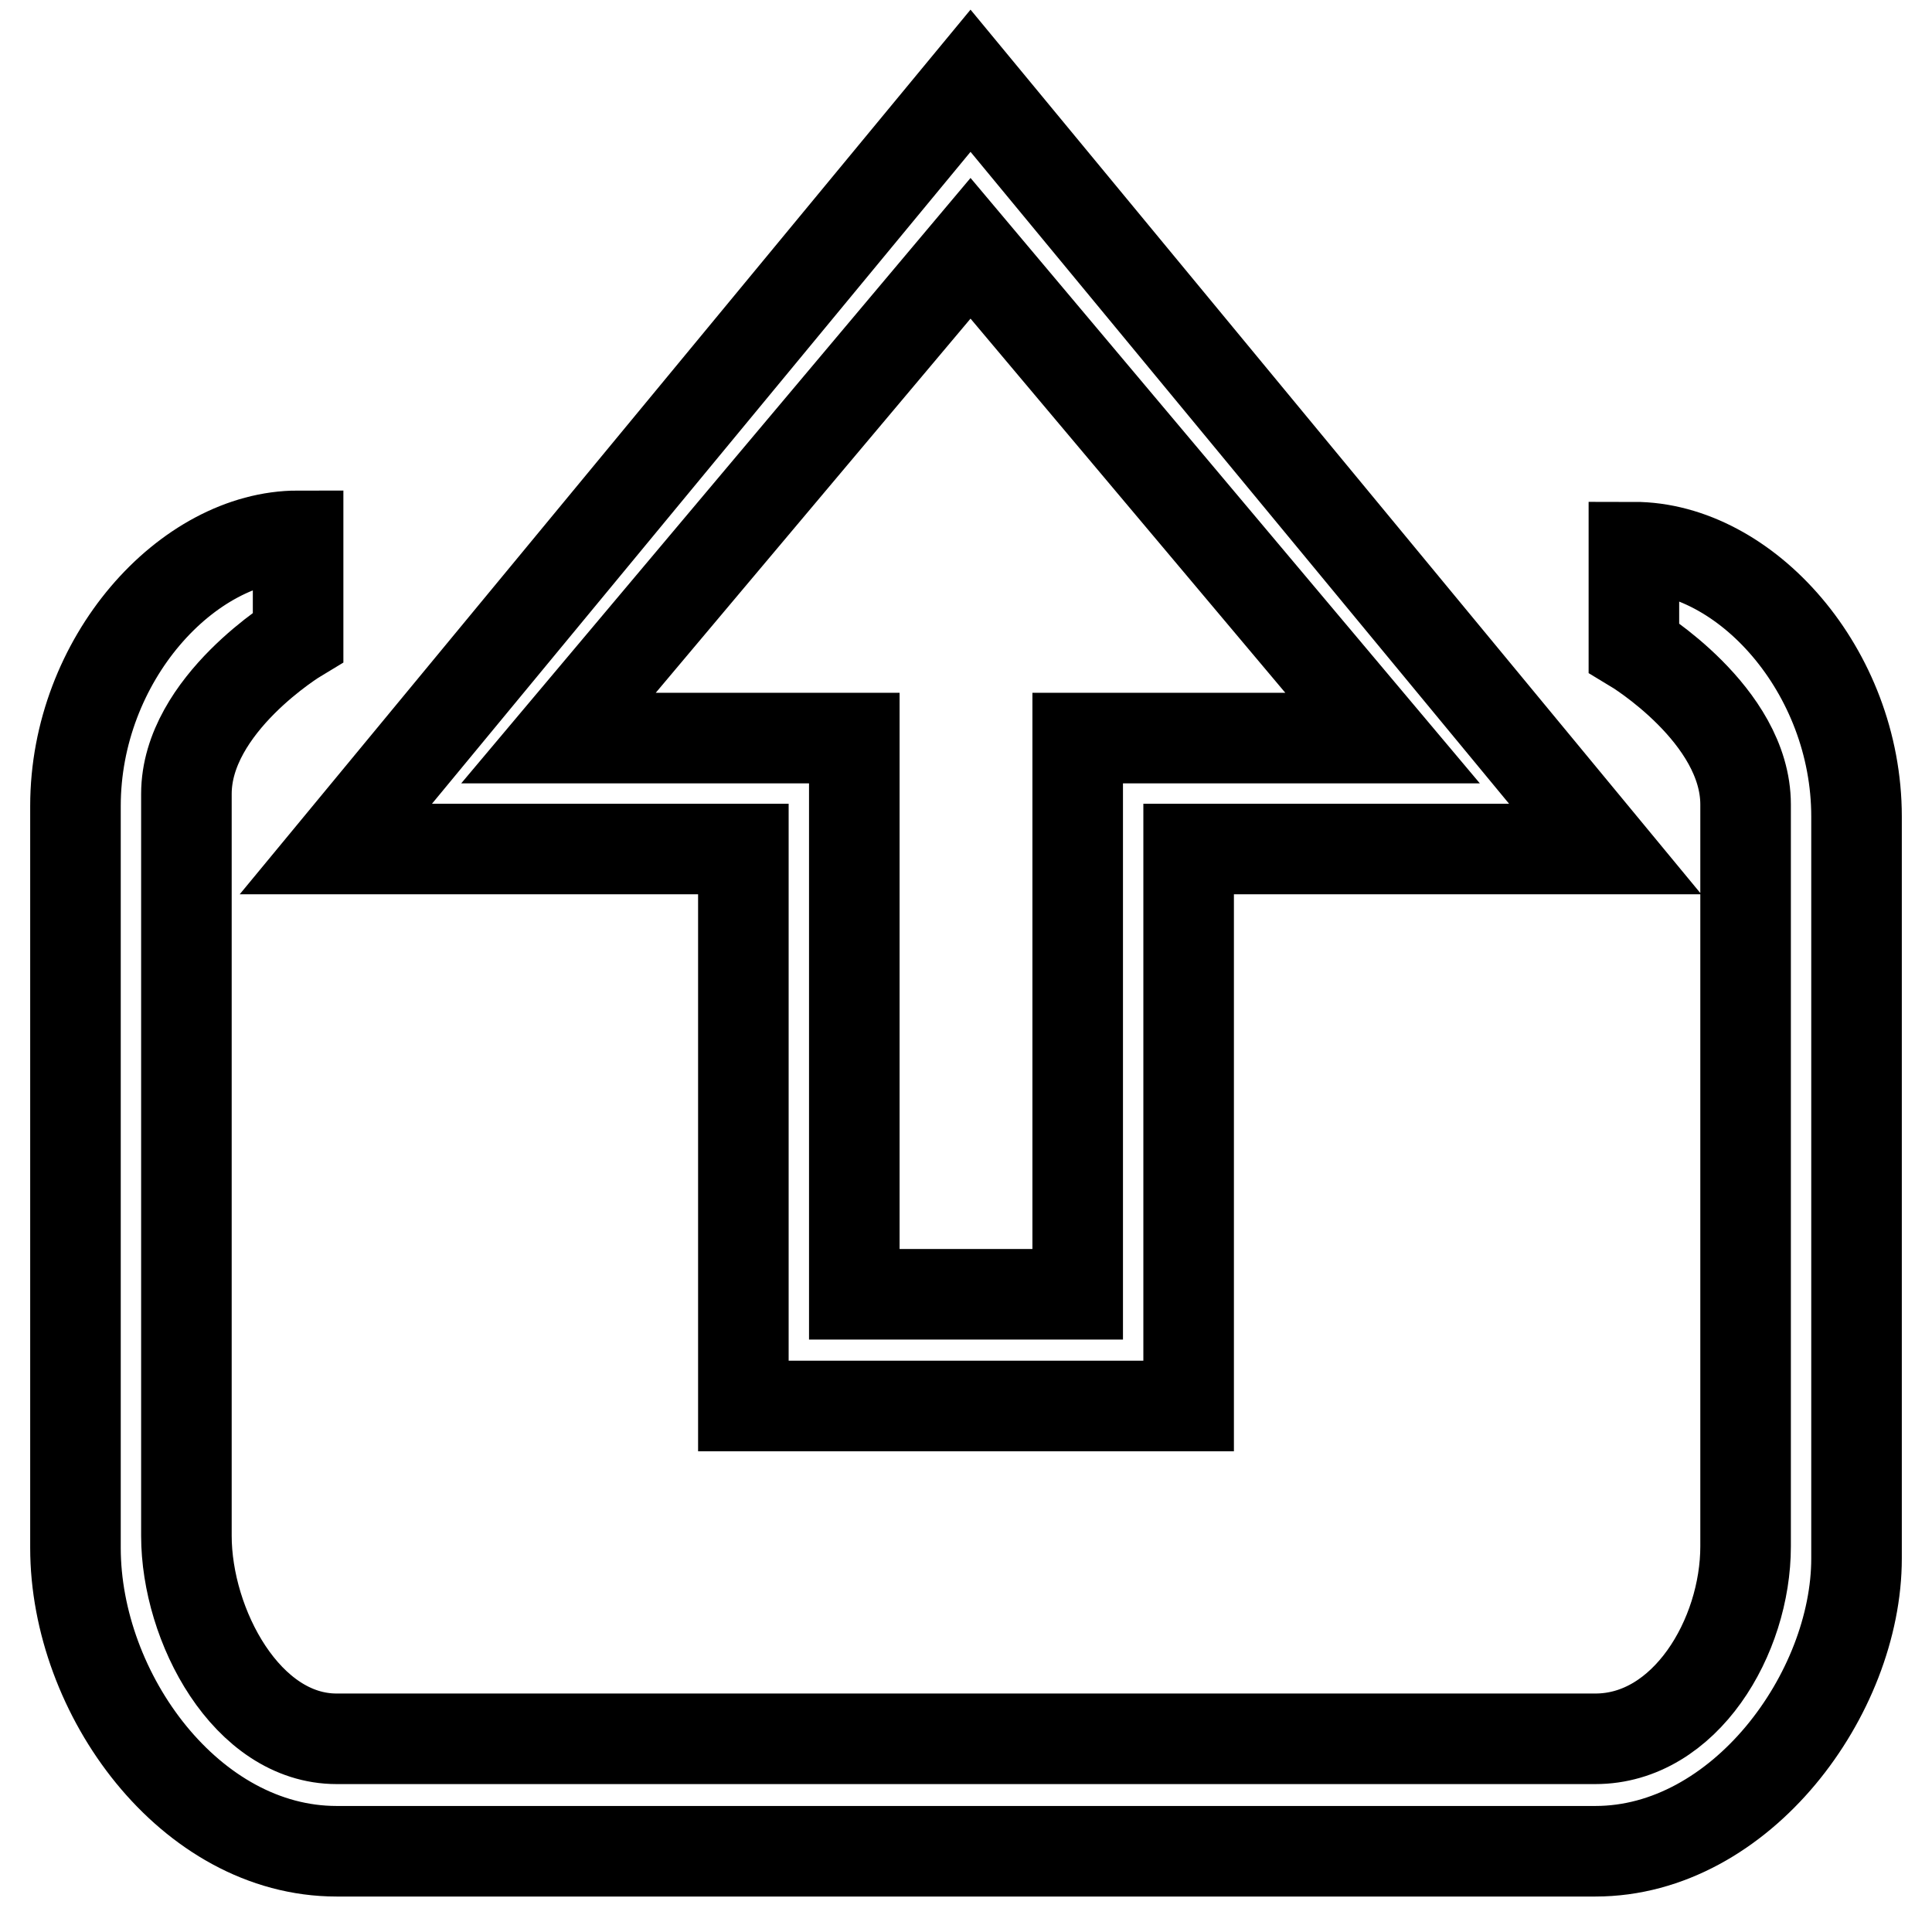
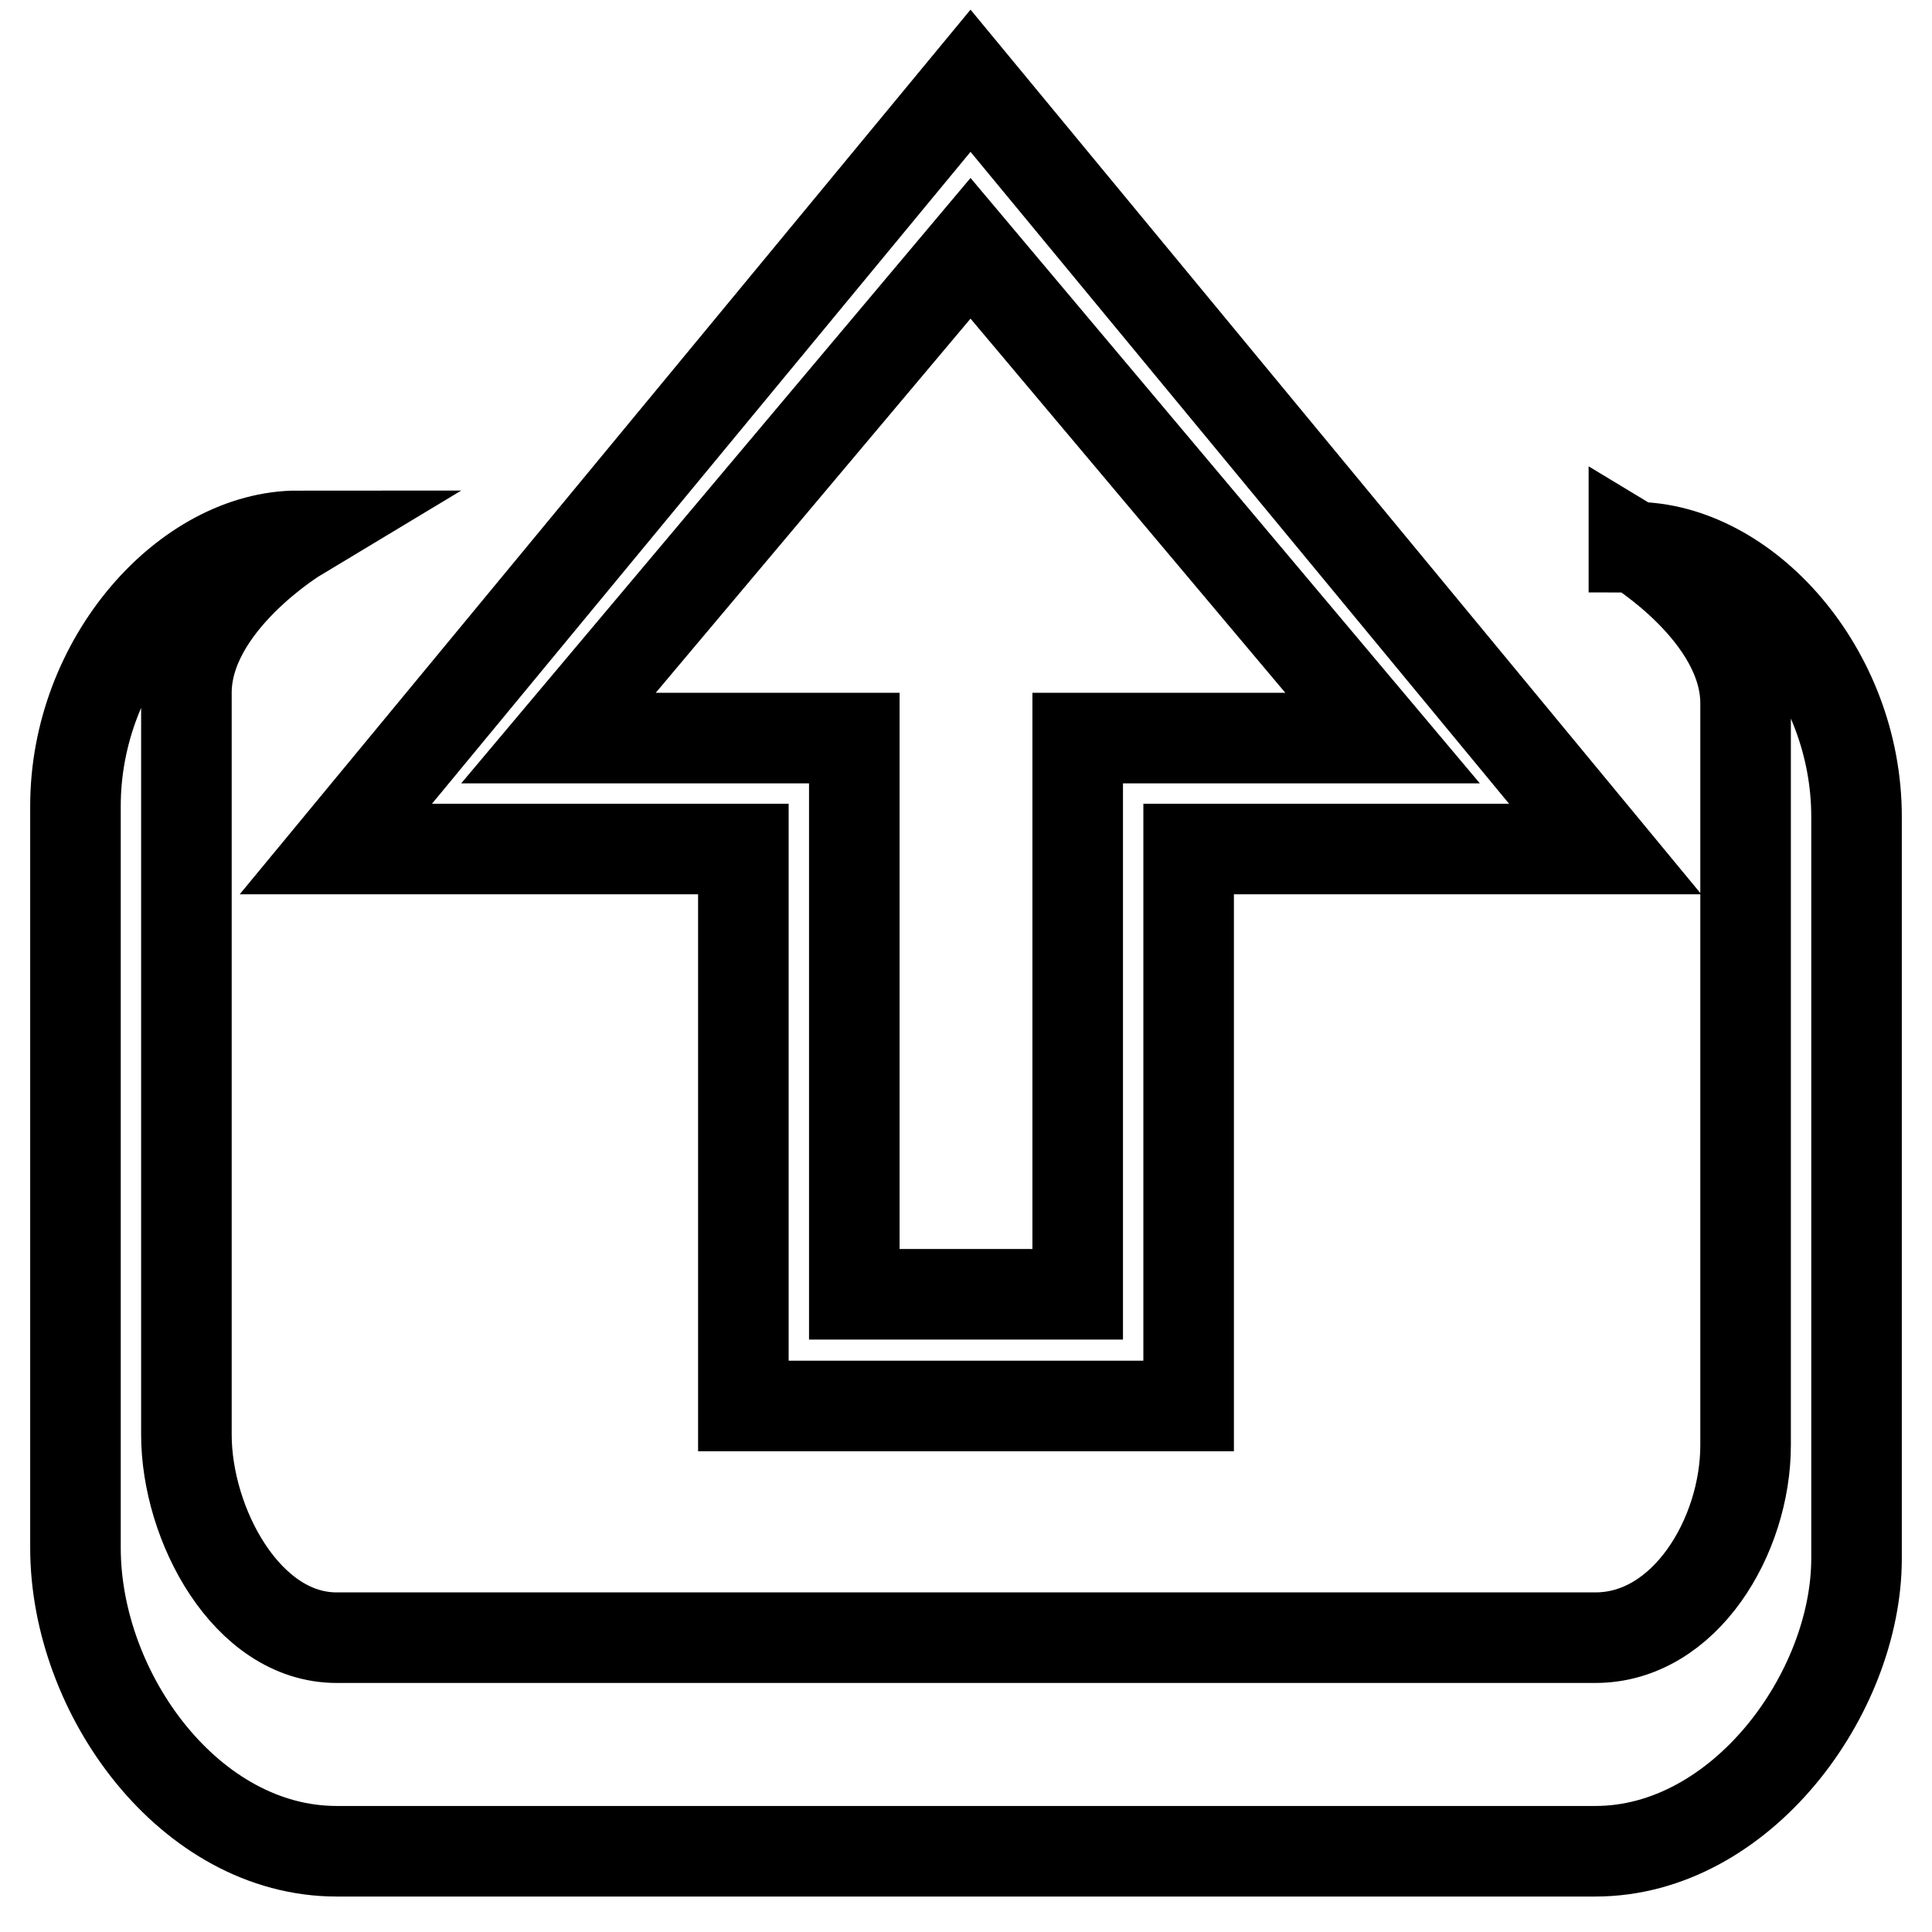
<svg xmlns="http://www.w3.org/2000/svg" version="1.1" x="0px" y="0px" viewBox="0 0 256 256" enable-background="new 0 0 256 256" xml:space="preserve">
  <g>
-     <path stroke-width="12" fill-opacity="0" stroke="#000000" d="M157.5,186.3h-59v-73.8h-54l84.1-101.8l84.1,101.8h-55.2V186.3z M113.3,171.5h29.5V97.8h40.4l-54.6-64.9 L74,97.8h39.2V171.5z M211.4,245.3H44.6c-19.4,0-34.6-20.8-34.6-40.2v-98.3C10,87.4,24.8,71,39.5,71v13.4c0,0-14.8,8.9-14.8,20.8 v98.3c0,11.9,8,26.9,19.9,26.9h166.8c11.9,0,19.9-13.5,19.9-25.5v-98.3c0-11.9-14.8-20.8-14.8-20.8V72.5 c14.8,0,29.5,16.4,29.5,35.7v98.3C246,224.4,230.7,245.3,211.4,245.3z" />
+     <path stroke-width="12" fill-opacity="0" stroke="#000000" d="M157.5,186.3h-59v-73.8h-54l84.1-101.8l84.1,101.8h-55.2V186.3z M113.3,171.5h29.5V97.8h40.4l-54.6-64.9 L74,97.8h39.2V171.5z M211.4,245.3H44.6c-19.4,0-34.6-20.8-34.6-40.2v-98.3C10,87.4,24.8,71,39.5,71c0,0-14.8,8.9-14.8,20.8 v98.3c0,11.9,8,26.9,19.9,26.9h166.8c11.9,0,19.9-13.5,19.9-25.5v-98.3c0-11.9-14.8-20.8-14.8-20.8V72.5 c14.8,0,29.5,16.4,29.5,35.7v98.3C246,224.4,230.7,245.3,211.4,245.3z" />
  </g>
</svg>